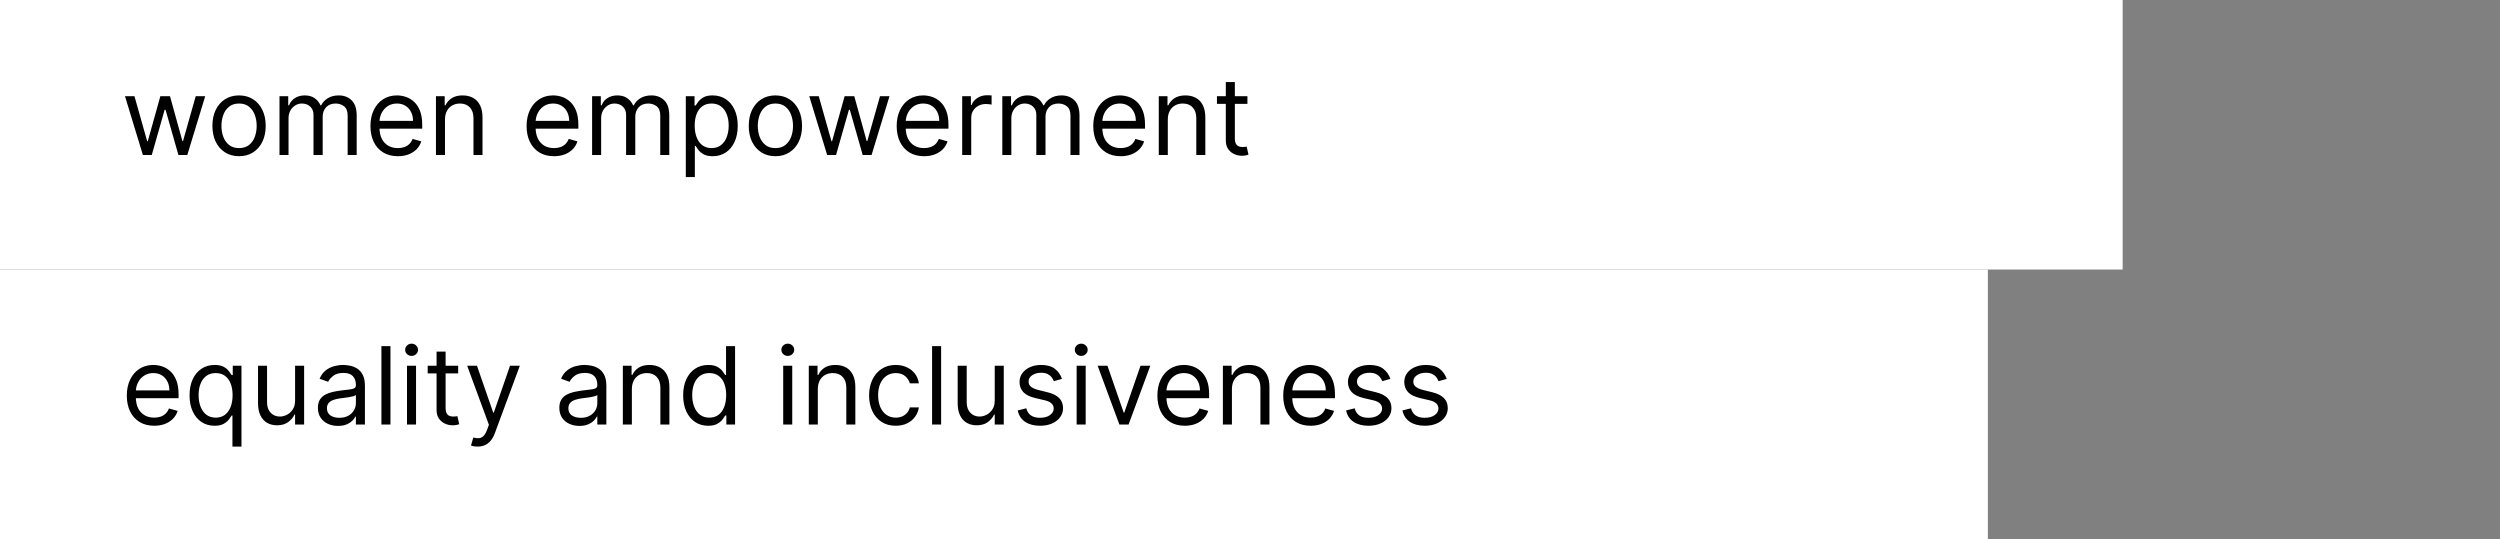
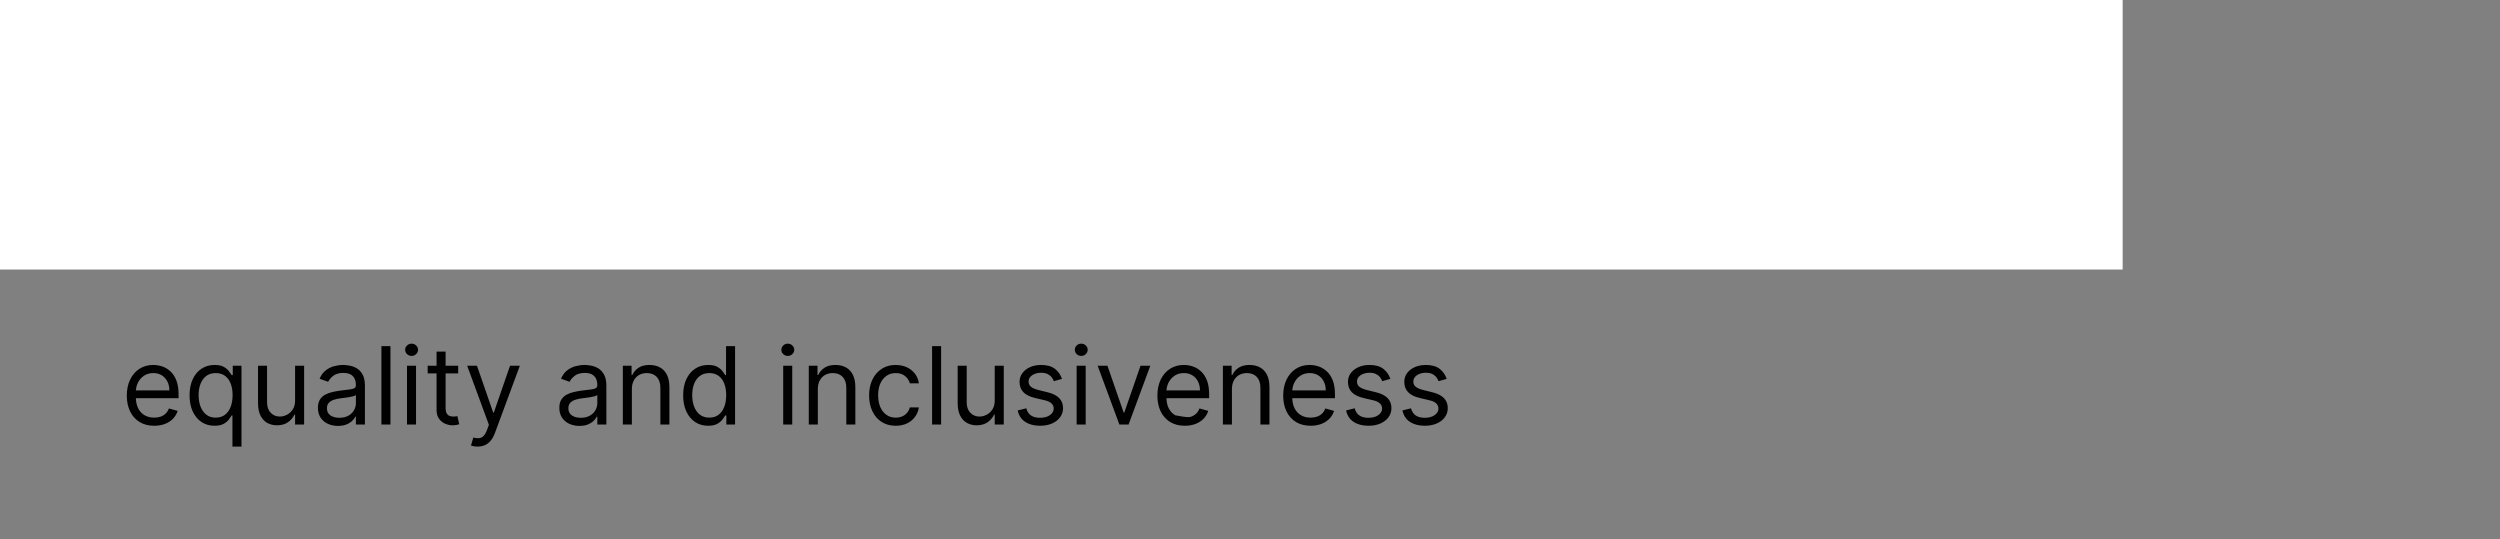
<svg xmlns="http://www.w3.org/2000/svg" width="371" height="80" viewBox="0 0 371 80" fill="none">
  <rect x="0" y="0" width="371" height="80" fill="#808080" stroke="none" />
  <rect x="315" width="40" height="315" transform="rotate(90 315 0)" fill="white" />
-   <path d="M21.204 23L18.546 14.273L19.954 14.273L21.841 20.954H21.932L23.796 14.273L25.227 14.273L27.068 20.932H27.159L29.046 14.273L30.454 14.273L27.796 23H26.477L24.568 16.296H24.432L22.523 23H21.204ZM35.476 23.182C34.688 23.182 33.997 22.994 33.402 22.619C32.811 22.244 32.349 21.72 32.016 21.046C31.686 20.371 31.521 19.583 31.521 18.682C31.521 17.773 31.686 16.979 32.016 16.301C32.349 15.623 32.811 15.097 33.402 14.722C33.997 14.347 34.688 14.159 35.476 14.159C36.264 14.159 36.953 14.347 37.544 14.722C38.139 15.097 38.601 15.623 38.93 16.301C39.264 16.979 39.43 17.773 39.43 18.682C39.43 19.583 39.264 20.371 38.93 21.046C38.601 21.72 38.139 22.244 37.544 22.619C36.953 22.994 36.264 23.182 35.476 23.182ZM35.476 21.977C36.074 21.977 36.567 21.824 36.953 21.517C37.34 21.21 37.626 20.807 37.811 20.307C37.997 19.807 38.09 19.265 38.09 18.682C38.09 18.099 37.997 17.555 37.811 17.051C37.626 16.547 37.34 16.14 36.953 15.829C36.567 15.519 36.074 15.364 35.476 15.364C34.877 15.364 34.385 15.519 33.999 15.829C33.612 16.14 33.326 16.547 33.141 17.051C32.955 17.555 32.862 18.099 32.862 18.682C32.862 19.265 32.955 19.807 33.141 20.307C33.326 20.807 33.612 21.21 33.999 21.517C34.385 21.824 34.877 21.977 35.476 21.977ZM41.477 23L41.477 14.273L42.773 14.273V15.636H42.886C43.068 15.171 43.362 14.809 43.767 14.551C44.172 14.29 44.659 14.159 45.227 14.159C45.803 14.159 46.282 14.29 46.665 14.551C47.051 14.809 47.352 15.171 47.568 15.636H47.659C47.883 15.186 48.218 14.828 48.665 14.562C49.112 14.294 49.648 14.159 50.273 14.159C51.053 14.159 51.691 14.403 52.188 14.892C52.684 15.377 52.932 16.133 52.932 17.159L52.932 23L51.591 23L51.591 17.159C51.591 16.515 51.415 16.055 51.062 15.778C50.71 15.502 50.295 15.364 49.818 15.364C49.205 15.364 48.729 15.549 48.392 15.921C48.055 16.288 47.886 16.754 47.886 17.318L47.886 23H46.523L46.523 17.023C46.523 16.526 46.362 16.127 46.04 15.824C45.718 15.517 45.303 15.364 44.795 15.364C44.447 15.364 44.121 15.456 43.818 15.642C43.519 15.828 43.276 16.085 43.091 16.415C42.909 16.741 42.818 17.117 42.818 17.546L42.818 23H41.477ZM59.043 23.182C58.202 23.182 57.476 22.996 56.867 22.625C56.26 22.25 55.793 21.727 55.463 21.057C55.137 20.383 54.974 19.599 54.974 18.704C54.974 17.811 55.137 17.023 55.463 16.341C55.793 15.655 56.251 15.121 56.838 14.739C57.429 14.352 58.118 14.159 58.906 14.159C59.361 14.159 59.81 14.235 60.253 14.386C60.696 14.538 61.099 14.784 61.463 15.125C61.827 15.462 62.117 15.909 62.332 16.466C62.548 17.023 62.656 17.708 62.656 18.523V19.091L55.929 19.091L55.929 17.932L61.293 17.932C61.293 17.439 61.194 17 60.997 16.614C60.804 16.227 60.528 15.922 60.168 15.699C59.812 15.475 59.391 15.364 58.906 15.364C58.372 15.364 57.91 15.496 57.52 15.761C57.133 16.023 56.836 16.364 56.628 16.784C56.419 17.204 56.315 17.655 56.315 18.136L56.315 18.909C56.315 19.568 56.429 20.127 56.656 20.585C56.887 21.04 57.207 21.386 57.617 21.625C58.026 21.86 58.501 21.977 59.043 21.977C59.395 21.977 59.713 21.928 59.997 21.829C60.285 21.727 60.533 21.576 60.742 21.375C60.95 21.171 61.111 20.917 61.224 20.614L62.52 20.977C62.383 21.417 62.154 21.803 61.832 22.136C61.51 22.466 61.113 22.724 60.639 22.909C60.166 23.091 59.633 23.182 59.043 23.182ZM66.037 17.75L66.037 23L64.696 23L64.696 14.273L65.992 14.273V15.636H66.105C66.31 15.193 66.62 14.837 67.037 14.568C67.454 14.296 67.992 14.159 68.651 14.159C69.242 14.159 69.758 14.28 70.202 14.523C70.645 14.761 70.99 15.125 71.236 15.614C71.482 16.099 71.605 16.712 71.605 17.454L71.605 23L70.264 23L70.264 17.546C70.264 16.86 70.086 16.326 69.73 15.943C69.374 15.557 68.885 15.364 68.264 15.364C67.836 15.364 67.454 15.456 67.117 15.642C66.783 15.828 66.52 16.099 66.327 16.454C66.133 16.811 66.037 17.242 66.037 17.75ZM82.215 23.182C81.374 23.182 80.648 22.996 80.038 22.625C79.432 22.25 78.965 21.727 78.635 21.057C78.309 20.383 78.146 19.599 78.146 18.704C78.146 17.811 78.309 17.023 78.635 16.341C78.965 15.655 79.423 15.121 80.01 14.739C80.601 14.352 81.29 14.159 82.078 14.159C82.533 14.159 82.981 14.235 83.425 14.386C83.868 14.538 84.271 14.784 84.635 15.125C84.999 15.462 85.288 15.909 85.504 16.466C85.72 17.023 85.828 17.708 85.828 18.523V19.091L79.101 19.091L79.101 17.932L84.465 17.932C84.465 17.439 84.366 17 84.169 16.614C83.976 16.227 83.699 15.922 83.34 15.699C82.983 15.475 82.563 15.364 82.078 15.364C81.544 15.364 81.082 15.496 80.692 15.761C80.305 16.023 80.008 16.364 79.8 16.784C79.591 17.204 79.487 17.655 79.487 18.136L79.487 18.909C79.487 19.568 79.601 20.127 79.828 20.585C80.059 21.04 80.379 21.386 80.788 21.625C81.197 21.86 81.673 21.977 82.215 21.977C82.567 21.977 82.885 21.928 83.169 21.829C83.457 21.727 83.705 21.576 83.913 21.375C84.122 21.171 84.283 20.917 84.396 20.614L85.692 20.977C85.555 21.417 85.326 21.803 85.004 22.136C84.682 22.466 84.285 22.724 83.811 22.909C83.338 23.091 82.805 23.182 82.215 23.182ZM87.868 23L87.868 14.273H89.163V15.636L89.277 15.636C89.459 15.171 89.752 14.809 90.158 14.551C90.563 14.29 91.05 14.159 91.618 14.159C92.194 14.159 92.673 14.29 93.055 14.551C93.442 14.809 93.743 15.171 93.959 15.636H94.05C94.273 15.186 94.608 14.828 95.055 14.562C95.502 14.294 96.038 14.159 96.663 14.159C97.444 14.159 98.082 14.403 98.578 14.892C99.074 15.377 99.322 16.133 99.322 17.159L99.322 23L97.981 23L97.981 17.159C97.981 16.515 97.805 16.055 97.453 15.778C97.101 15.502 96.686 15.364 96.209 15.364C95.595 15.364 95.12 15.549 94.783 15.921C94.445 16.288 94.277 16.754 94.277 17.318L94.277 23L92.913 23L92.913 17.023C92.913 16.526 92.752 16.127 92.43 15.824C92.108 15.517 91.694 15.364 91.186 15.364C90.838 15.364 90.512 15.456 90.209 15.642C89.91 15.828 89.667 16.085 89.481 16.415C89.3 16.741 89.209 17.117 89.209 17.546L89.209 23H87.868ZM101.774 26.273L101.774 14.273L103.07 14.273V15.659H103.229C103.327 15.508 103.464 15.314 103.638 15.079C103.816 14.841 104.07 14.629 104.399 14.443C104.732 14.254 105.183 14.159 105.751 14.159C106.486 14.159 107.134 14.343 107.695 14.71C108.255 15.078 108.693 15.598 109.007 16.273C109.321 16.947 109.479 17.742 109.479 18.659C109.479 19.583 109.321 20.384 109.007 21.062C108.693 21.737 108.257 22.259 107.7 22.631C107.143 22.998 106.501 23.182 105.774 23.182C105.214 23.182 104.765 23.089 104.428 22.903C104.09 22.714 103.831 22.5 103.649 22.261C103.467 22.019 103.327 21.818 103.229 21.659H103.115V26.273L101.774 26.273ZM103.092 18.636C103.092 19.296 103.189 19.877 103.382 20.381C103.575 20.881 103.857 21.273 104.229 21.557C104.6 21.837 105.054 21.977 105.592 21.977C106.153 21.977 106.621 21.829 106.996 21.534C107.375 21.235 107.659 20.833 107.848 20.329C108.041 19.822 108.138 19.258 108.138 18.636C108.138 18.023 108.043 17.47 107.854 16.977C107.668 16.481 107.386 16.089 107.007 15.801C106.632 15.509 106.161 15.364 105.592 15.364C105.047 15.364 104.589 15.502 104.217 15.778C103.846 16.051 103.566 16.434 103.376 16.926C103.187 17.415 103.092 17.985 103.092 18.636ZM115.07 23.182C114.282 23.182 113.59 22.994 112.996 22.619C112.405 22.244 111.943 21.72 111.609 21.046C111.28 20.371 111.115 19.583 111.115 18.682C111.115 17.773 111.28 16.979 111.609 16.301C111.943 15.623 112.405 15.097 112.996 14.722C113.59 14.347 114.282 14.159 115.07 14.159C115.857 14.159 116.547 14.347 117.138 14.722C117.732 15.097 118.195 15.623 118.524 16.301C118.857 16.979 119.024 17.773 119.024 18.682C119.024 19.583 118.857 20.371 118.524 21.046C118.195 21.72 117.732 22.244 117.138 22.619C116.547 22.994 115.857 23.182 115.07 23.182ZM115.07 21.977C115.668 21.977 116.161 21.824 116.547 21.517C116.933 21.21 117.219 20.807 117.405 20.307C117.59 19.807 117.683 19.265 117.683 18.682C117.683 18.099 117.59 17.555 117.405 17.051C117.219 16.547 116.933 16.14 116.547 15.829C116.161 15.519 115.668 15.364 115.07 15.364C114.471 15.364 113.979 15.519 113.592 15.829C113.206 16.14 112.92 16.547 112.734 17.051C112.549 17.555 112.456 18.099 112.456 18.682C112.456 19.265 112.549 19.807 112.734 20.307C112.92 20.807 113.206 21.21 113.592 21.517C113.979 21.824 114.471 21.977 115.07 21.977ZM122.751 23L120.092 14.273L121.501 14.273L123.388 20.954H123.479L125.342 14.273L126.774 14.273L128.615 20.932H128.706L130.592 14.273L132.001 14.273L129.342 23L128.024 23L126.115 16.296H125.979L124.07 23L122.751 23ZM137.136 23.182C136.295 23.182 135.57 22.996 134.96 22.625C134.354 22.25 133.886 21.727 133.557 21.057C133.231 20.383 133.068 19.599 133.068 18.704C133.068 17.811 133.231 17.023 133.557 16.341C133.886 15.655 134.345 15.121 134.932 14.739C135.523 14.352 136.212 14.159 137 14.159C137.455 14.159 137.903 14.235 138.347 14.386C138.79 14.538 139.193 14.784 139.557 15.125C139.92 15.462 140.21 15.909 140.426 16.466C140.642 17.023 140.75 17.708 140.75 18.523V19.091L134.023 19.091V17.932L139.386 17.932C139.386 17.439 139.288 17 139.091 16.614C138.898 16.227 138.621 15.922 138.261 15.699C137.905 15.475 137.485 15.364 137 15.364C136.466 15.364 136.004 15.496 135.614 15.761C135.227 16.023 134.93 16.364 134.722 16.784C134.513 17.204 134.409 17.655 134.409 18.136V18.909C134.409 19.568 134.523 20.127 134.75 20.585C134.981 21.04 135.301 21.386 135.71 21.625C136.119 21.86 136.595 21.977 137.136 21.977C137.489 21.977 137.807 21.928 138.091 21.829C138.379 21.727 138.627 21.576 138.835 21.375C139.044 21.171 139.205 20.917 139.318 20.614L140.614 20.977C140.477 21.417 140.248 21.803 139.926 22.136C139.604 22.466 139.206 22.724 138.733 22.909C138.259 23.091 137.727 23.182 137.136 23.182ZM142.79 23L142.79 14.273L144.085 14.273V15.591H144.176C144.335 15.159 144.623 14.809 145.04 14.54C145.456 14.271 145.926 14.136 146.449 14.136C146.547 14.136 146.67 14.138 146.818 14.142C146.966 14.146 147.078 14.152 147.153 14.159V15.523C147.108 15.511 147.004 15.494 146.841 15.472C146.682 15.445 146.513 15.432 146.335 15.432C145.911 15.432 145.532 15.521 145.199 15.699C144.869 15.873 144.608 16.116 144.415 16.426C144.225 16.733 144.131 17.083 144.131 17.477L144.131 23L142.79 23ZM148.743 23L148.743 14.273L150.038 14.273V15.636H150.152C150.334 15.171 150.627 14.809 151.033 14.551C151.438 14.29 151.925 14.159 152.493 14.159C153.069 14.159 153.548 14.29 153.93 14.551C154.317 14.809 154.618 15.171 154.834 15.636H154.925C155.148 15.186 155.483 14.828 155.93 14.562C156.377 14.294 156.913 14.159 157.538 14.159C158.319 14.159 158.957 14.403 159.453 14.892C159.949 15.377 160.197 16.133 160.197 17.159V23H158.857V17.159C158.857 16.515 158.68 16.055 158.328 15.778C157.976 15.502 157.561 15.364 157.084 15.364C156.47 15.364 155.995 15.549 155.658 15.921C155.321 16.288 155.152 16.754 155.152 17.318V23H153.788V17.023C153.788 16.526 153.627 16.127 153.305 15.824C152.983 15.517 152.569 15.364 152.061 15.364C151.713 15.364 151.387 15.456 151.084 15.642C150.785 15.828 150.542 16.085 150.357 16.415C150.175 16.741 150.084 17.117 150.084 17.546V23L148.743 23ZM166.308 23.182C165.467 23.182 164.742 22.996 164.132 22.625C163.526 22.25 163.058 21.727 162.729 21.057C162.403 20.383 162.24 19.599 162.24 18.704C162.24 17.811 162.403 17.023 162.729 16.341C163.058 15.655 163.517 15.121 164.104 14.739C164.695 14.352 165.384 14.159 166.172 14.159C166.626 14.159 167.075 14.235 167.518 14.386C167.962 14.538 168.365 14.784 168.729 15.125C169.092 15.462 169.382 15.909 169.598 16.466C169.814 17.023 169.922 17.708 169.922 18.523V19.091L163.195 19.091V17.932L168.558 17.932C168.558 17.439 168.46 17 168.263 16.614C168.07 16.227 167.793 15.922 167.433 15.699C167.077 15.475 166.657 15.364 166.172 15.364C165.638 15.364 165.176 15.496 164.786 15.761C164.399 16.023 164.102 16.364 163.893 16.784C163.685 17.204 163.581 17.655 163.581 18.136V18.909C163.581 19.568 163.695 20.127 163.922 20.585C164.153 21.04 164.473 21.386 164.882 21.625C165.291 21.86 165.767 21.977 166.308 21.977C166.661 21.977 166.979 21.928 167.263 21.829C167.551 21.727 167.799 21.576 168.007 21.375C168.215 21.171 168.376 20.917 168.49 20.614L169.786 20.977C169.649 21.417 169.42 21.803 169.098 22.136C168.776 22.466 168.378 22.724 167.905 22.909C167.431 23.091 166.899 23.182 166.308 23.182ZM173.303 17.75V23L171.962 23L171.962 14.273L173.257 14.273V15.636H173.371C173.575 15.193 173.886 14.837 174.303 14.568C174.719 14.296 175.257 14.159 175.916 14.159C176.507 14.159 177.024 14.28 177.467 14.523C177.911 14.761 178.255 15.125 178.501 15.614C178.748 16.099 178.871 16.712 178.871 17.454V23L177.53 23V17.546C177.53 16.86 177.352 16.326 176.996 15.943C176.64 15.557 176.151 15.364 175.53 15.364C175.102 15.364 174.719 15.456 174.382 15.642C174.049 15.828 173.786 16.099 173.592 16.454C173.399 16.811 173.303 17.242 173.303 17.75ZM185.116 14.273V15.409L180.594 15.409V14.273L185.116 14.273ZM181.912 12.182L183.253 12.182L183.253 20.5C183.253 20.879 183.308 21.163 183.418 21.352C183.531 21.538 183.675 21.663 183.849 21.727C184.027 21.788 184.215 21.818 184.412 21.818C184.56 21.818 184.681 21.811 184.776 21.796C184.87 21.776 184.946 21.761 185.003 21.75L185.276 22.954C185.185 22.989 185.058 23.023 184.895 23.057C184.732 23.095 184.526 23.114 184.276 23.114C183.897 23.114 183.526 23.032 183.162 22.869C182.802 22.706 182.503 22.458 182.264 22.125C182.029 21.792 181.912 21.371 181.912 20.864L181.912 12.182Z" fill="#010101" />
-   <rect x="295" y="40" width="40" height="295" transform="rotate(90 295 40)" fill="white" />
-   <path d="M22.886 63.182C22.046 63.182 21.32 62.996 20.71 62.625C20.104 62.25 19.636 61.727 19.307 61.057C18.981 60.383 18.818 59.599 18.818 58.705C18.818 57.811 18.981 57.023 19.307 56.341C19.636 55.655 20.095 55.121 20.682 54.739C21.273 54.352 21.962 54.159 22.75 54.159C23.204 54.159 23.653 54.235 24.097 54.386C24.54 54.538 24.943 54.784 25.307 55.125C25.671 55.462 25.96 55.909 26.176 56.466C26.392 57.023 26.5 57.708 26.5 58.523L26.5 59.091L19.773 59.091V57.932L25.136 57.932C25.136 57.439 25.038 57 24.841 56.614C24.648 56.227 24.371 55.922 24.011 55.699C23.655 55.475 23.235 55.364 22.75 55.364C22.216 55.364 21.754 55.496 21.364 55.761C20.977 56.023 20.68 56.364 20.472 56.784C20.263 57.205 20.159 57.655 20.159 58.136V58.909C20.159 59.568 20.273 60.127 20.5 60.585C20.731 61.04 21.051 61.386 21.46 61.625C21.869 61.86 22.345 61.977 22.886 61.977C23.239 61.977 23.557 61.928 23.841 61.83C24.129 61.727 24.377 61.576 24.585 61.375C24.794 61.17 24.954 60.917 25.068 60.614L26.364 60.977C26.227 61.417 25.998 61.803 25.676 62.136C25.354 62.466 24.956 62.724 24.483 62.909C24.009 63.091 23.477 63.182 22.886 63.182ZM34.494 66.273V61.659H34.381C34.282 61.818 34.142 62.019 33.96 62.261C33.778 62.5 33.519 62.714 33.182 62.903C32.845 63.089 32.396 63.182 31.835 63.182C31.108 63.182 30.466 62.998 29.909 62.631C29.352 62.26 28.917 61.737 28.602 61.062C28.288 60.385 28.131 59.583 28.131 58.659C28.131 57.742 28.288 56.947 28.602 56.273C28.917 55.599 29.354 55.078 29.915 54.71C30.475 54.343 31.123 54.159 31.858 54.159C32.426 54.159 32.875 54.254 33.205 54.443C33.538 54.629 33.792 54.841 33.966 55.08C34.144 55.314 34.282 55.508 34.381 55.659H34.54V54.273H35.835L35.835 66.273H34.494ZM32.017 61.977C32.555 61.977 33.01 61.837 33.381 61.557C33.752 61.273 34.034 60.881 34.227 60.381C34.42 59.877 34.517 59.295 34.517 58.636C34.517 57.985 34.422 57.415 34.233 56.926C34.044 56.434 33.763 56.051 33.392 55.778C33.021 55.502 32.562 55.364 32.017 55.364C31.449 55.364 30.975 55.51 30.597 55.801C30.222 56.089 29.939 56.481 29.75 56.977C29.564 57.47 29.472 58.023 29.472 58.636C29.472 59.258 29.566 59.822 29.756 60.33C29.949 60.833 30.233 61.235 30.608 61.534C30.987 61.83 31.456 61.977 32.017 61.977ZM43.79 59.432L43.79 54.273H45.131L45.131 63H43.79V61.523H43.699C43.494 61.966 43.176 62.343 42.744 62.653C42.312 62.96 41.767 63.114 41.108 63.114C40.562 63.114 40.078 62.994 39.653 62.756C39.229 62.513 38.896 62.15 38.653 61.665C38.411 61.176 38.29 60.561 38.29 59.818L38.29 54.273H39.631L39.631 59.727C39.631 60.364 39.809 60.871 40.165 61.25C40.525 61.629 40.983 61.818 41.54 61.818C41.873 61.818 42.212 61.733 42.557 61.562C42.905 61.392 43.197 61.131 43.432 60.778C43.67 60.426 43.79 59.977 43.79 59.432ZM50.155 63.205C49.602 63.205 49.1 63.1 48.649 62.892C48.198 62.68 47.84 62.375 47.575 61.977C47.31 61.576 47.178 61.091 47.178 60.523C47.178 60.023 47.276 59.617 47.473 59.307C47.67 58.992 47.933 58.746 48.263 58.568C48.592 58.39 48.956 58.258 49.354 58.17C49.755 58.08 50.159 58.008 50.564 57.955C51.094 57.886 51.524 57.835 51.854 57.801C52.187 57.763 52.429 57.701 52.581 57.614C52.736 57.526 52.814 57.375 52.814 57.159V57.114C52.814 56.553 52.66 56.117 52.354 55.807C52.051 55.496 51.59 55.341 50.973 55.341C50.333 55.341 49.831 55.481 49.467 55.761C49.104 56.042 48.848 56.341 48.7 56.659L47.428 56.205C47.655 55.674 47.958 55.261 48.337 54.966C48.719 54.667 49.136 54.458 49.587 54.341C50.041 54.22 50.488 54.159 50.928 54.159C51.208 54.159 51.53 54.193 51.894 54.261C52.261 54.326 52.615 54.46 52.956 54.665C53.301 54.869 53.587 55.178 53.814 55.591C54.041 56.004 54.155 56.557 54.155 57.25L54.155 63L52.814 63L52.814 61.818H52.746C52.655 62.008 52.503 62.21 52.291 62.426C52.079 62.642 51.797 62.826 51.445 62.977C51.092 63.129 50.662 63.205 50.155 63.205ZM50.359 62C50.89 62 51.337 61.896 51.7 61.688C52.068 61.479 52.344 61.21 52.53 60.881C52.719 60.551 52.814 60.205 52.814 59.841V58.614C52.757 58.682 52.632 58.744 52.439 58.801C52.249 58.854 52.03 58.901 51.78 58.943C51.534 58.981 51.293 59.015 51.058 59.045C50.827 59.072 50.64 59.095 50.496 59.114C50.147 59.159 49.822 59.233 49.519 59.335C49.219 59.434 48.977 59.583 48.791 59.784C48.609 59.981 48.519 60.25 48.519 60.591C48.519 61.057 48.691 61.409 49.035 61.648C49.384 61.883 49.825 62 50.359 62ZM57.943 51.364L57.943 63L56.602 63L56.602 51.364L57.943 51.364ZM60.399 63L60.399 54.273H61.74L61.74 63H60.399ZM61.081 52.818C60.82 52.818 60.594 52.729 60.405 52.551C60.219 52.373 60.126 52.159 60.126 51.909C60.126 51.659 60.219 51.445 60.405 51.267C60.594 51.089 60.82 51 61.081 51C61.342 51 61.566 51.089 61.751 51.267C61.941 51.445 62.035 51.659 62.035 51.909C62.035 52.159 61.941 52.373 61.751 52.551C61.566 52.729 61.342 52.818 61.081 52.818ZM67.992 54.273V55.409L63.469 55.409V54.273L67.992 54.273ZM64.787 52.182L66.128 52.182L66.128 60.5C66.128 60.879 66.183 61.163 66.293 61.352C66.406 61.538 66.55 61.663 66.724 61.727C66.903 61.788 67.09 61.818 67.287 61.818C67.435 61.818 67.556 61.811 67.651 61.795C67.745 61.776 67.821 61.761 67.878 61.75L68.151 62.955C68.06 62.989 67.933 63.023 67.77 63.057C67.607 63.095 67.401 63.114 67.151 63.114C66.772 63.114 66.401 63.032 66.037 62.869C65.677 62.706 65.378 62.458 65.139 62.125C64.904 61.792 64.787 61.371 64.787 60.864L64.787 52.182ZM70.872 66.273C70.645 66.273 70.442 66.254 70.264 66.216C70.086 66.182 69.963 66.148 69.895 66.114L70.236 64.932C70.562 65.015 70.849 65.046 71.099 65.023C71.349 65 71.571 64.888 71.764 64.688C71.961 64.49 72.141 64.171 72.304 63.727L72.554 63.045L69.327 54.273L70.781 54.273L73.19 61.227H73.281L75.69 54.273H77.145L73.44 64.273C73.274 64.724 73.067 65.097 72.821 65.392C72.575 65.691 72.289 65.913 71.963 66.057C71.641 66.201 71.278 66.273 70.872 66.273ZM85.983 63.205C85.43 63.205 84.928 63.1 84.477 62.892C84.026 62.68 83.669 62.375 83.403 61.977C83.138 61.576 83.006 61.091 83.006 60.523C83.006 60.023 83.104 59.617 83.301 59.307C83.498 58.992 83.761 58.746 84.091 58.568C84.421 58.39 84.784 58.258 85.182 58.17C85.583 58.08 85.987 58.008 86.392 57.955C86.922 57.886 87.352 57.835 87.682 57.801C88.015 57.763 88.258 57.701 88.409 57.614C88.564 57.526 88.642 57.375 88.642 57.159V57.114C88.642 56.553 88.489 56.117 88.182 55.807C87.879 55.496 87.419 55.341 86.801 55.341C86.161 55.341 85.659 55.481 85.296 55.761C84.932 56.042 84.676 56.341 84.528 56.659L83.256 56.205C83.483 55.674 83.786 55.261 84.165 54.966C84.547 54.667 84.964 54.458 85.415 54.341C85.869 54.22 86.316 54.159 86.756 54.159C87.036 54.159 87.358 54.193 87.722 54.261C88.089 54.326 88.443 54.46 88.784 54.665C89.129 54.869 89.415 55.178 89.642 55.591C89.869 56.004 89.983 56.557 89.983 57.25L89.983 63L88.642 63V61.818H88.574C88.483 62.008 88.331 62.21 88.119 62.426C87.907 62.642 87.625 62.826 87.273 62.977C86.921 63.129 86.49 63.205 85.983 63.205ZM86.188 62C86.718 62 87.165 61.896 87.528 61.688C87.896 61.479 88.172 61.21 88.358 60.881C88.547 60.551 88.642 60.205 88.642 59.841V58.614C88.585 58.682 88.46 58.744 88.267 58.801C88.078 58.854 87.858 58.901 87.608 58.943C87.362 58.981 87.121 59.015 86.886 59.045C86.655 59.072 86.468 59.095 86.324 59.114C85.975 59.159 85.65 59.233 85.347 59.335C85.047 59.434 84.805 59.583 84.619 59.784C84.438 59.981 84.347 60.25 84.347 60.591C84.347 61.057 84.519 61.409 84.864 61.648C85.212 61.883 85.653 62 86.188 62ZM93.771 57.75L93.771 63H92.43L92.43 54.273H93.726V55.636H93.84C94.044 55.193 94.355 54.837 94.771 54.568C95.188 54.295 95.726 54.159 96.385 54.159C96.976 54.159 97.493 54.28 97.936 54.523C98.379 54.761 98.724 55.125 98.97 55.614C99.216 56.099 99.34 56.712 99.34 57.455L99.34 63L97.999 63L97.999 57.545C97.999 56.86 97.82 56.326 97.465 55.943C97.108 55.557 96.62 55.364 95.999 55.364C95.57 55.364 95.188 55.456 94.851 55.642C94.517 55.828 94.254 56.099 94.061 56.455C93.868 56.811 93.771 57.242 93.771 57.75ZM105.085 63.182C104.358 63.182 103.716 62.998 103.159 62.631C102.602 62.26 102.167 61.737 101.852 61.062C101.538 60.385 101.381 59.583 101.381 58.659C101.381 57.742 101.538 56.947 101.852 56.273C102.167 55.599 102.604 55.078 103.165 54.71C103.725 54.343 104.373 54.159 105.108 54.159C105.676 54.159 106.125 54.254 106.455 54.443C106.788 54.629 107.042 54.841 107.216 55.08C107.394 55.314 107.532 55.508 107.631 55.659H107.744L107.744 51.364H109.085L109.085 63H107.79V61.659H107.631C107.532 61.818 107.392 62.019 107.21 62.261C107.028 62.5 106.769 62.714 106.432 62.903C106.095 63.089 105.646 63.182 105.085 63.182ZM105.267 61.977C105.805 61.977 106.259 61.837 106.631 61.557C107.002 61.273 107.284 60.881 107.477 60.381C107.67 59.877 107.767 59.295 107.767 58.636C107.767 57.985 107.672 57.415 107.483 56.926C107.294 56.434 107.013 56.051 106.642 55.778C106.271 55.502 105.813 55.364 105.267 55.364C104.699 55.364 104.225 55.51 103.847 55.801C103.472 56.089 103.189 56.481 103 56.977C102.814 57.47 102.722 58.023 102.722 58.636C102.722 59.258 102.816 59.822 103.006 60.33C103.199 60.833 103.483 61.235 103.858 61.534C104.237 61.83 104.706 61.977 105.267 61.977ZM116.227 63L116.227 54.273H117.568L117.568 63H116.227ZM116.909 52.818C116.648 52.818 116.422 52.729 116.233 52.551C116.047 52.373 115.955 52.159 115.955 51.909C115.955 51.659 116.047 51.445 116.233 51.267C116.422 51.089 116.648 51 116.909 51C117.17 51 117.394 51.089 117.58 51.267C117.769 51.445 117.864 51.659 117.864 51.909C117.864 52.159 117.769 52.373 117.58 52.551C117.394 52.729 117.17 52.818 116.909 52.818ZM121.365 57.75L121.365 63H120.024L120.024 54.273H121.32V55.636H121.433C121.638 55.193 121.948 54.837 122.365 54.568C122.782 54.295 123.32 54.159 123.979 54.159C124.57 54.159 125.087 54.28 125.53 54.523C125.973 54.761 126.318 55.125 126.564 55.614C126.81 56.099 126.933 56.712 126.933 57.455L126.933 63H125.592L125.592 57.545C125.592 56.86 125.414 56.326 125.058 55.943C124.702 55.557 124.214 55.364 123.592 55.364C123.164 55.364 122.782 55.456 122.445 55.642C122.111 55.828 121.848 56.099 121.655 56.455C121.462 56.811 121.365 57.242 121.365 57.75ZM132.929 63.182C132.111 63.182 131.406 62.989 130.815 62.602C130.224 62.216 129.77 61.684 129.452 61.006C129.134 60.328 128.974 59.553 128.974 58.682C128.974 57.795 129.137 57.013 129.463 56.335C129.793 55.653 130.251 55.121 130.838 54.739C131.429 54.352 132.118 54.159 132.906 54.159C133.52 54.159 134.073 54.273 134.565 54.5C135.058 54.727 135.461 55.045 135.776 55.455C136.09 55.864 136.285 56.341 136.361 56.886H135.02C134.918 56.489 134.69 56.136 134.338 55.83C133.99 55.519 133.52 55.364 132.929 55.364C132.406 55.364 131.948 55.5 131.554 55.773C131.164 56.042 130.859 56.422 130.639 56.915C130.423 57.403 130.315 57.977 130.315 58.636C130.315 59.311 130.421 59.898 130.634 60.398C130.849 60.898 131.152 61.286 131.543 61.562C131.937 61.839 132.399 61.977 132.929 61.977C133.277 61.977 133.594 61.917 133.878 61.795C134.162 61.674 134.402 61.5 134.599 61.273C134.796 61.045 134.937 60.773 135.02 60.455H136.361C136.285 60.97 136.098 61.434 135.798 61.847C135.503 62.256 135.111 62.581 134.622 62.824C134.137 63.062 133.573 63.182 132.929 63.182ZM139.662 51.364L139.662 63H138.321L138.321 51.364H139.662ZM147.618 59.432L147.618 54.273L148.959 54.273L148.959 63L147.618 63V61.523H147.527C147.322 61.966 147.004 62.343 146.572 62.653C146.141 62.96 145.595 63.114 144.936 63.114C144.391 63.114 143.906 62.994 143.482 62.756C143.057 62.513 142.724 62.15 142.482 61.665C142.239 61.176 142.118 60.561 142.118 59.818V54.273H143.459V59.727C143.459 60.364 143.637 60.871 143.993 61.25C144.353 61.629 144.811 61.818 145.368 61.818C145.701 61.818 146.04 61.733 146.385 61.562C146.733 61.392 147.025 61.131 147.26 60.778C147.499 60.426 147.618 59.977 147.618 59.432ZM157.597 56.227L156.392 56.568C156.316 56.367 156.205 56.172 156.057 55.983C155.913 55.79 155.716 55.631 155.466 55.506C155.216 55.381 154.896 55.318 154.506 55.318C153.972 55.318 153.527 55.441 153.17 55.688C152.818 55.93 152.642 56.239 152.642 56.614C152.642 56.947 152.763 57.21 153.006 57.403C153.248 57.597 153.627 57.758 154.142 57.886L155.437 58.205C156.218 58.394 156.799 58.684 157.182 59.074C157.564 59.46 157.756 59.958 157.756 60.568C157.756 61.068 157.612 61.515 157.324 61.909C157.04 62.303 156.642 62.614 156.131 62.841C155.619 63.068 155.025 63.182 154.347 63.182C153.456 63.182 152.72 62.989 152.136 62.602C151.553 62.216 151.184 61.651 151.028 60.909L152.301 60.591C152.422 61.061 152.652 61.413 152.989 61.648C153.33 61.883 153.775 62 154.324 62C154.949 62 155.445 61.867 155.812 61.602C156.184 61.333 156.369 61.011 156.369 60.636C156.369 60.333 156.263 60.08 156.051 59.875C155.839 59.667 155.513 59.511 155.074 59.409L153.619 59.068C152.82 58.879 152.233 58.585 151.858 58.188C151.487 57.786 151.301 57.284 151.301 56.682C151.301 56.189 151.439 55.754 151.716 55.375C151.996 54.996 152.377 54.699 152.858 54.483C153.343 54.267 153.892 54.159 154.506 54.159C155.369 54.159 156.047 54.349 156.54 54.727C157.036 55.106 157.388 55.606 157.597 56.227ZM159.774 63L159.774 54.273H161.115L161.115 63H159.774ZM160.456 52.818C160.195 52.818 159.969 52.729 159.78 52.551C159.594 52.373 159.501 52.159 159.501 51.909C159.501 51.659 159.594 51.445 159.78 51.267C159.969 51.089 160.195 51 160.456 51C160.717 51 160.941 51.089 161.126 51.267C161.316 51.445 161.411 51.659 161.411 51.909C161.411 52.159 161.316 52.373 161.126 52.551C160.941 52.729 160.717 52.818 160.456 52.818ZM170.707 54.273L167.48 63H166.116L162.889 54.273H164.344L166.753 61.227H166.844L169.253 54.273L170.707 54.273ZM175.824 63.182C174.983 63.182 174.258 62.996 173.648 62.625C173.042 62.25 172.574 61.727 172.244 61.057C171.919 60.383 171.756 59.599 171.756 58.705C171.756 57.811 171.919 57.023 172.244 56.341C172.574 55.655 173.032 55.121 173.619 54.739C174.21 54.352 174.9 54.159 175.688 54.159C176.142 54.159 176.591 54.235 177.034 54.386C177.477 54.538 177.881 54.784 178.244 55.125C178.608 55.462 178.898 55.909 179.114 56.466C179.33 57.023 179.437 57.708 179.437 58.523V59.091L172.71 59.091V57.932L178.074 57.932C178.074 57.439 177.975 57 177.778 56.614C177.585 56.227 177.309 55.922 176.949 55.699C176.593 55.475 176.172 55.364 175.688 55.364C175.153 55.364 174.691 55.496 174.301 55.761C173.915 56.023 173.617 56.364 173.409 56.784C173.201 57.205 173.097 57.655 173.097 58.136V58.909C173.097 59.568 173.21 60.127 173.437 60.585C173.669 61.04 173.989 61.386 174.398 61.625C174.807 61.86 175.282 61.977 175.824 61.977C176.176 61.977 176.494 61.928 176.778 61.83C177.066 61.727 177.314 61.576 177.523 61.375C177.731 61.17 177.892 60.917 178.006 60.614L179.301 60.977C179.165 61.417 178.936 61.803 178.614 62.136C178.292 62.466 177.894 62.724 177.42 62.909C176.947 63.091 176.415 63.182 175.824 63.182ZM182.818 57.75V63H181.477L181.477 54.273H182.773V55.636H182.886C183.091 55.193 183.402 54.837 183.818 54.568C184.235 54.295 184.773 54.159 185.432 54.159C186.023 54.159 186.54 54.28 186.983 54.523C187.426 54.761 187.771 55.125 188.017 55.614C188.263 56.099 188.386 56.712 188.386 57.455V63H187.045V57.545C187.045 56.86 186.867 56.326 186.511 55.943C186.155 55.557 185.667 55.364 185.045 55.364C184.617 55.364 184.235 55.456 183.898 55.642C183.564 55.828 183.301 56.099 183.108 56.455C182.915 56.811 182.818 57.242 182.818 57.75ZM194.496 63.182C193.655 63.182 192.929 62.996 192.32 62.625C191.714 62.25 191.246 61.727 190.916 61.057C190.59 60.383 190.428 59.599 190.428 58.705C190.428 57.811 190.59 57.023 190.916 56.341C191.246 55.655 191.704 55.121 192.291 54.739C192.882 54.352 193.571 54.159 194.359 54.159C194.814 54.159 195.263 54.235 195.706 54.386C196.149 54.538 196.553 54.784 196.916 55.125C197.28 55.462 197.57 55.909 197.786 56.466C198.001 57.023 198.109 57.708 198.109 58.523V59.091L191.382 59.091V57.932L196.746 57.932C196.746 57.439 196.647 57 196.45 56.614C196.257 56.227 195.981 55.922 195.621 55.699C195.265 55.475 194.844 55.364 194.359 55.364C193.825 55.364 193.363 55.496 192.973 55.761C192.587 56.023 192.289 56.364 192.081 56.784C191.873 57.205 191.768 57.655 191.768 58.136V58.909C191.768 59.568 191.882 60.127 192.109 60.585C192.34 61.04 192.661 61.386 193.07 61.625C193.479 61.86 193.954 61.977 194.496 61.977C194.848 61.977 195.166 61.928 195.45 61.83C195.738 61.727 195.986 61.576 196.195 61.375C196.403 61.17 196.564 60.917 196.678 60.614L197.973 60.977C197.837 61.417 197.607 61.803 197.286 62.136C196.964 62.466 196.566 62.724 196.092 62.909C195.619 63.091 195.087 63.182 194.496 63.182ZM206.331 56.227L205.126 56.568C205.051 56.367 204.939 56.172 204.791 55.983C204.647 55.79 204.45 55.631 204.2 55.506C203.95 55.381 203.63 55.318 203.24 55.318C202.706 55.318 202.261 55.441 201.905 55.688C201.553 55.93 201.376 56.239 201.376 56.614C201.376 56.947 201.498 57.21 201.74 57.403C201.982 57.597 202.361 57.758 202.876 57.886L204.172 58.205C204.952 58.394 205.534 58.684 205.916 59.074C206.299 59.46 206.49 59.958 206.49 60.568C206.49 61.068 206.346 61.515 206.058 61.909C205.774 62.303 205.376 62.614 204.865 62.841C204.354 63.068 203.759 63.182 203.081 63.182C202.191 63.182 201.454 62.989 200.871 62.602C200.287 62.216 199.918 61.651 199.763 60.909L201.036 60.591C201.157 61.061 201.386 61.413 201.723 61.648C202.064 61.883 202.509 62 203.058 62C203.683 62 204.179 61.867 204.547 61.602C204.918 61.333 205.104 61.011 205.104 60.636C205.104 60.333 204.998 60.08 204.786 59.875C204.573 59.667 204.248 59.511 203.808 59.409L202.354 59.068C201.554 58.879 200.967 58.585 200.592 58.188C200.221 57.786 200.036 57.284 200.036 56.682C200.036 56.189 200.174 55.754 200.45 55.375C200.731 54.996 201.111 54.699 201.592 54.483C202.077 54.267 202.626 54.159 203.24 54.159C204.104 54.159 204.782 54.349 205.274 54.727C205.77 55.106 206.123 55.606 206.331 56.227ZM214.69 56.227L213.486 56.568C213.41 56.367 213.298 56.172 213.151 55.983C213.007 55.79 212.81 55.631 212.56 55.506C212.31 55.381 211.99 55.318 211.599 55.318C211.065 55.318 210.62 55.441 210.264 55.688C209.912 55.93 209.736 56.239 209.736 56.614C209.736 56.947 209.857 57.21 210.099 57.403C210.342 57.597 210.721 57.758 211.236 57.886L212.531 58.205C213.312 58.394 213.893 58.684 214.276 59.074C214.658 59.46 214.849 59.958 214.849 60.568C214.849 61.068 214.705 61.515 214.418 61.909C214.134 62.303 213.736 62.614 213.224 62.841C212.713 63.068 212.118 63.182 211.44 63.182C210.55 63.182 209.813 62.989 209.23 62.602C208.647 62.216 208.277 61.651 208.122 60.909L209.395 60.591C209.516 61.061 209.745 61.413 210.082 61.648C210.423 61.883 210.868 62 211.418 62C212.043 62 212.539 61.867 212.906 61.602C213.277 61.333 213.463 61.011 213.463 60.636C213.463 60.333 213.357 60.08 213.145 59.875C212.933 59.667 212.607 59.511 212.168 59.409L210.713 59.068C209.914 58.879 209.327 58.585 208.952 58.188C208.58 57.786 208.395 57.284 208.395 56.682C208.395 56.189 208.533 55.754 208.81 55.375C209.09 54.996 209.471 54.699 209.952 54.483C210.437 54.267 210.986 54.159 211.599 54.159C212.463 54.159 213.141 54.349 213.634 54.727C214.13 55.106 214.482 55.606 214.69 56.227Z" fill="#010101" />
+   <path d="M22.886 63.182C22.046 63.182 21.32 62.996 20.71 62.625C20.104 62.25 19.636 61.727 19.307 61.057C18.981 60.383 18.818 59.599 18.818 58.705C18.818 57.811 18.981 57.023 19.307 56.341C19.636 55.655 20.095 55.121 20.682 54.739C21.273 54.352 21.962 54.159 22.75 54.159C23.204 54.159 23.653 54.235 24.097 54.386C24.54 54.538 24.943 54.784 25.307 55.125C25.671 55.462 25.96 55.909 26.176 56.466C26.392 57.023 26.5 57.708 26.5 58.523L26.5 59.091L19.773 59.091V57.932L25.136 57.932C25.136 57.439 25.038 57 24.841 56.614C24.648 56.227 24.371 55.922 24.011 55.699C23.655 55.475 23.235 55.364 22.75 55.364C22.216 55.364 21.754 55.496 21.364 55.761C20.977 56.023 20.68 56.364 20.472 56.784C20.263 57.205 20.159 57.655 20.159 58.136V58.909C20.159 59.568 20.273 60.127 20.5 60.585C20.731 61.04 21.051 61.386 21.46 61.625C21.869 61.86 22.345 61.977 22.886 61.977C23.239 61.977 23.557 61.928 23.841 61.83C24.129 61.727 24.377 61.576 24.585 61.375C24.794 61.17 24.954 60.917 25.068 60.614L26.364 60.977C26.227 61.417 25.998 61.803 25.676 62.136C25.354 62.466 24.956 62.724 24.483 62.909C24.009 63.091 23.477 63.182 22.886 63.182ZM34.494 66.273V61.659H34.381C34.282 61.818 34.142 62.019 33.96 62.261C33.778 62.5 33.519 62.714 33.182 62.903C32.845 63.089 32.396 63.182 31.835 63.182C31.108 63.182 30.466 62.998 29.909 62.631C29.352 62.26 28.917 61.737 28.602 61.062C28.288 60.385 28.131 59.583 28.131 58.659C28.131 57.742 28.288 56.947 28.602 56.273C28.917 55.599 29.354 55.078 29.915 54.71C30.475 54.343 31.123 54.159 31.858 54.159C32.426 54.159 32.875 54.254 33.205 54.443C33.538 54.629 33.792 54.841 33.966 55.08C34.144 55.314 34.282 55.508 34.381 55.659H34.54V54.273H35.835L35.835 66.273H34.494ZM32.017 61.977C32.555 61.977 33.01 61.837 33.381 61.557C33.752 61.273 34.034 60.881 34.227 60.381C34.42 59.877 34.517 59.295 34.517 58.636C34.517 57.985 34.422 57.415 34.233 56.926C34.044 56.434 33.763 56.051 33.392 55.778C33.021 55.502 32.562 55.364 32.017 55.364C31.449 55.364 30.975 55.51 30.597 55.801C30.222 56.089 29.939 56.481 29.75 56.977C29.564 57.47 29.472 58.023 29.472 58.636C29.472 59.258 29.566 59.822 29.756 60.33C29.949 60.833 30.233 61.235 30.608 61.534C30.987 61.83 31.456 61.977 32.017 61.977ZM43.79 59.432L43.79 54.273H45.131L45.131 63H43.79V61.523H43.699C43.494 61.966 43.176 62.343 42.744 62.653C42.312 62.96 41.767 63.114 41.108 63.114C40.562 63.114 40.078 62.994 39.653 62.756C39.229 62.513 38.896 62.15 38.653 61.665C38.411 61.176 38.29 60.561 38.29 59.818L38.29 54.273H39.631L39.631 59.727C39.631 60.364 39.809 60.871 40.165 61.25C40.525 61.629 40.983 61.818 41.54 61.818C41.873 61.818 42.212 61.733 42.557 61.562C42.905 61.392 43.197 61.131 43.432 60.778C43.67 60.426 43.79 59.977 43.79 59.432ZM50.155 63.205C49.602 63.205 49.1 63.1 48.649 62.892C48.198 62.68 47.84 62.375 47.575 61.977C47.31 61.576 47.178 61.091 47.178 60.523C47.178 60.023 47.276 59.617 47.473 59.307C47.67 58.992 47.933 58.746 48.263 58.568C48.592 58.39 48.956 58.258 49.354 58.17C49.755 58.08 50.159 58.008 50.564 57.955C51.094 57.886 51.524 57.835 51.854 57.801C52.187 57.763 52.429 57.701 52.581 57.614C52.736 57.526 52.814 57.375 52.814 57.159V57.114C52.814 56.553 52.66 56.117 52.354 55.807C52.051 55.496 51.59 55.341 50.973 55.341C50.333 55.341 49.831 55.481 49.467 55.761C49.104 56.042 48.848 56.341 48.7 56.659L47.428 56.205C47.655 55.674 47.958 55.261 48.337 54.966C48.719 54.667 49.136 54.458 49.587 54.341C50.041 54.22 50.488 54.159 50.928 54.159C51.208 54.159 51.53 54.193 51.894 54.261C52.261 54.326 52.615 54.46 52.956 54.665C53.301 54.869 53.587 55.178 53.814 55.591C54.041 56.004 54.155 56.557 54.155 57.25L54.155 63L52.814 63L52.814 61.818H52.746C52.655 62.008 52.503 62.21 52.291 62.426C52.079 62.642 51.797 62.826 51.445 62.977C51.092 63.129 50.662 63.205 50.155 63.205ZM50.359 62C50.89 62 51.337 61.896 51.7 61.688C52.068 61.479 52.344 61.21 52.53 60.881C52.719 60.551 52.814 60.205 52.814 59.841V58.614C52.757 58.682 52.632 58.744 52.439 58.801C52.249 58.854 52.03 58.901 51.78 58.943C51.534 58.981 51.293 59.015 51.058 59.045C50.827 59.072 50.64 59.095 50.496 59.114C50.147 59.159 49.822 59.233 49.519 59.335C49.219 59.434 48.977 59.583 48.791 59.784C48.609 59.981 48.519 60.25 48.519 60.591C48.519 61.057 48.691 61.409 49.035 61.648C49.384 61.883 49.825 62 50.359 62ZM57.943 51.364L57.943 63L56.602 63L56.602 51.364L57.943 51.364ZM60.399 63L60.399 54.273H61.74L61.74 63H60.399ZM61.081 52.818C60.82 52.818 60.594 52.729 60.405 52.551C60.219 52.373 60.126 52.159 60.126 51.909C60.126 51.659 60.219 51.445 60.405 51.267C60.594 51.089 60.82 51 61.081 51C61.342 51 61.566 51.089 61.751 51.267C61.941 51.445 62.035 51.659 62.035 51.909C62.035 52.159 61.941 52.373 61.751 52.551C61.566 52.729 61.342 52.818 61.081 52.818ZM67.992 54.273V55.409L63.469 55.409V54.273L67.992 54.273ZM64.787 52.182L66.128 52.182L66.128 60.5C66.128 60.879 66.183 61.163 66.293 61.352C66.406 61.538 66.55 61.663 66.724 61.727C66.903 61.788 67.09 61.818 67.287 61.818C67.435 61.818 67.556 61.811 67.651 61.795C67.745 61.776 67.821 61.761 67.878 61.75L68.151 62.955C68.06 62.989 67.933 63.023 67.77 63.057C67.607 63.095 67.401 63.114 67.151 63.114C66.772 63.114 66.401 63.032 66.037 62.869C65.677 62.706 65.378 62.458 65.139 62.125C64.904 61.792 64.787 61.371 64.787 60.864L64.787 52.182ZM70.872 66.273C70.645 66.273 70.442 66.254 70.264 66.216C70.086 66.182 69.963 66.148 69.895 66.114L70.236 64.932C70.562 65.015 70.849 65.046 71.099 65.023C71.349 65 71.571 64.888 71.764 64.688C71.961 64.49 72.141 64.171 72.304 63.727L72.554 63.045L69.327 54.273L70.781 54.273L73.19 61.227H73.281L75.69 54.273H77.145L73.44 64.273C73.274 64.724 73.067 65.097 72.821 65.392C72.575 65.691 72.289 65.913 71.963 66.057C71.641 66.201 71.278 66.273 70.872 66.273ZM85.983 63.205C85.43 63.205 84.928 63.1 84.477 62.892C84.026 62.68 83.669 62.375 83.403 61.977C83.138 61.576 83.006 61.091 83.006 60.523C83.006 60.023 83.104 59.617 83.301 59.307C83.498 58.992 83.761 58.746 84.091 58.568C84.421 58.39 84.784 58.258 85.182 58.17C85.583 58.08 85.987 58.008 86.392 57.955C86.922 57.886 87.352 57.835 87.682 57.801C88.015 57.763 88.258 57.701 88.409 57.614C88.564 57.526 88.642 57.375 88.642 57.159V57.114C88.642 56.553 88.489 56.117 88.182 55.807C87.879 55.496 87.419 55.341 86.801 55.341C86.161 55.341 85.659 55.481 85.296 55.761C84.932 56.042 84.676 56.341 84.528 56.659L83.256 56.205C83.483 55.674 83.786 55.261 84.165 54.966C84.547 54.667 84.964 54.458 85.415 54.341C85.869 54.22 86.316 54.159 86.756 54.159C87.036 54.159 87.358 54.193 87.722 54.261C88.089 54.326 88.443 54.46 88.784 54.665C89.129 54.869 89.415 55.178 89.642 55.591C89.869 56.004 89.983 56.557 89.983 57.25L89.983 63L88.642 63V61.818H88.574C88.483 62.008 88.331 62.21 88.119 62.426C87.907 62.642 87.625 62.826 87.273 62.977C86.921 63.129 86.49 63.205 85.983 63.205ZM86.188 62C86.718 62 87.165 61.896 87.528 61.688C87.896 61.479 88.172 61.21 88.358 60.881C88.547 60.551 88.642 60.205 88.642 59.841V58.614C88.585 58.682 88.46 58.744 88.267 58.801C88.078 58.854 87.858 58.901 87.608 58.943C87.362 58.981 87.121 59.015 86.886 59.045C86.655 59.072 86.468 59.095 86.324 59.114C85.975 59.159 85.65 59.233 85.347 59.335C85.047 59.434 84.805 59.583 84.619 59.784C84.438 59.981 84.347 60.25 84.347 60.591C84.347 61.057 84.519 61.409 84.864 61.648C85.212 61.883 85.653 62 86.188 62ZM93.771 57.75L93.771 63H92.43L92.43 54.273H93.726V55.636H93.84C94.044 55.193 94.355 54.837 94.771 54.568C95.188 54.295 95.726 54.159 96.385 54.159C96.976 54.159 97.493 54.28 97.936 54.523C98.379 54.761 98.724 55.125 98.97 55.614C99.216 56.099 99.34 56.712 99.34 57.455L99.34 63L97.999 63L97.999 57.545C97.999 56.86 97.82 56.326 97.465 55.943C97.108 55.557 96.62 55.364 95.999 55.364C95.57 55.364 95.188 55.456 94.851 55.642C94.517 55.828 94.254 56.099 94.061 56.455C93.868 56.811 93.771 57.242 93.771 57.75ZM105.085 63.182C104.358 63.182 103.716 62.998 103.159 62.631C102.602 62.26 102.167 61.737 101.852 61.062C101.538 60.385 101.381 59.583 101.381 58.659C101.381 57.742 101.538 56.947 101.852 56.273C102.167 55.599 102.604 55.078 103.165 54.71C103.725 54.343 104.373 54.159 105.108 54.159C105.676 54.159 106.125 54.254 106.455 54.443C106.788 54.629 107.042 54.841 107.216 55.08C107.394 55.314 107.532 55.508 107.631 55.659H107.744L107.744 51.364H109.085L109.085 63H107.79V61.659H107.631C107.532 61.818 107.392 62.019 107.21 62.261C107.028 62.5 106.769 62.714 106.432 62.903C106.095 63.089 105.646 63.182 105.085 63.182ZM105.267 61.977C105.805 61.977 106.259 61.837 106.631 61.557C107.002 61.273 107.284 60.881 107.477 60.381C107.67 59.877 107.767 59.295 107.767 58.636C107.767 57.985 107.672 57.415 107.483 56.926C107.294 56.434 107.013 56.051 106.642 55.778C106.271 55.502 105.813 55.364 105.267 55.364C104.699 55.364 104.225 55.51 103.847 55.801C103.472 56.089 103.189 56.481 103 56.977C102.814 57.47 102.722 58.023 102.722 58.636C102.722 59.258 102.816 59.822 103.006 60.33C103.199 60.833 103.483 61.235 103.858 61.534C104.237 61.83 104.706 61.977 105.267 61.977ZM116.227 63L116.227 54.273H117.568L117.568 63H116.227ZM116.909 52.818C116.648 52.818 116.422 52.729 116.233 52.551C116.047 52.373 115.955 52.159 115.955 51.909C115.955 51.659 116.047 51.445 116.233 51.267C116.422 51.089 116.648 51 116.909 51C117.17 51 117.394 51.089 117.58 51.267C117.769 51.445 117.864 51.659 117.864 51.909C117.864 52.159 117.769 52.373 117.58 52.551C117.394 52.729 117.17 52.818 116.909 52.818ZM121.365 57.75L121.365 63H120.024L120.024 54.273H121.32V55.636H121.433C121.638 55.193 121.948 54.837 122.365 54.568C122.782 54.295 123.32 54.159 123.979 54.159C124.57 54.159 125.087 54.28 125.53 54.523C125.973 54.761 126.318 55.125 126.564 55.614C126.81 56.099 126.933 56.712 126.933 57.455L126.933 63H125.592L125.592 57.545C125.592 56.86 125.414 56.326 125.058 55.943C124.702 55.557 124.214 55.364 123.592 55.364C123.164 55.364 122.782 55.456 122.445 55.642C122.111 55.828 121.848 56.099 121.655 56.455C121.462 56.811 121.365 57.242 121.365 57.75ZM132.929 63.182C132.111 63.182 131.406 62.989 130.815 62.602C130.224 62.216 129.77 61.684 129.452 61.006C129.134 60.328 128.974 59.553 128.974 58.682C128.974 57.795 129.137 57.013 129.463 56.335C129.793 55.653 130.251 55.121 130.838 54.739C131.429 54.352 132.118 54.159 132.906 54.159C133.52 54.159 134.073 54.273 134.565 54.5C135.058 54.727 135.461 55.045 135.776 55.455C136.09 55.864 136.285 56.341 136.361 56.886H135.02C134.918 56.489 134.69 56.136 134.338 55.83C133.99 55.519 133.52 55.364 132.929 55.364C132.406 55.364 131.948 55.5 131.554 55.773C131.164 56.042 130.859 56.422 130.639 56.915C130.423 57.403 130.315 57.977 130.315 58.636C130.315 59.311 130.421 59.898 130.634 60.398C130.849 60.898 131.152 61.286 131.543 61.562C131.937 61.839 132.399 61.977 132.929 61.977C133.277 61.977 133.594 61.917 133.878 61.795C134.162 61.674 134.402 61.5 134.599 61.273C134.796 61.045 134.937 60.773 135.02 60.455H136.361C136.285 60.97 136.098 61.434 135.798 61.847C135.503 62.256 135.111 62.581 134.622 62.824C134.137 63.062 133.573 63.182 132.929 63.182ZM139.662 51.364L139.662 63H138.321L138.321 51.364H139.662ZM147.618 59.432L147.618 54.273L148.959 54.273L148.959 63L147.618 63V61.523H147.527C147.322 61.966 147.004 62.343 146.572 62.653C146.141 62.96 145.595 63.114 144.936 63.114C144.391 63.114 143.906 62.994 143.482 62.756C143.057 62.513 142.724 62.15 142.482 61.665C142.239 61.176 142.118 60.561 142.118 59.818V54.273H143.459V59.727C143.459 60.364 143.637 60.871 143.993 61.25C144.353 61.629 144.811 61.818 145.368 61.818C145.701 61.818 146.04 61.733 146.385 61.562C146.733 61.392 147.025 61.131 147.26 60.778C147.499 60.426 147.618 59.977 147.618 59.432ZM157.597 56.227L156.392 56.568C156.316 56.367 156.205 56.172 156.057 55.983C155.913 55.79 155.716 55.631 155.466 55.506C155.216 55.381 154.896 55.318 154.506 55.318C153.972 55.318 153.527 55.441 153.17 55.688C152.818 55.93 152.642 56.239 152.642 56.614C152.642 56.947 152.763 57.21 153.006 57.403C153.248 57.597 153.627 57.758 154.142 57.886L155.437 58.205C156.218 58.394 156.799 58.684 157.182 59.074C157.564 59.46 157.756 59.958 157.756 60.568C157.756 61.068 157.612 61.515 157.324 61.909C157.04 62.303 156.642 62.614 156.131 62.841C155.619 63.068 155.025 63.182 154.347 63.182C153.456 63.182 152.72 62.989 152.136 62.602C151.553 62.216 151.184 61.651 151.028 60.909L152.301 60.591C152.422 61.061 152.652 61.413 152.989 61.648C153.33 61.883 153.775 62 154.324 62C154.949 62 155.445 61.867 155.812 61.602C156.184 61.333 156.369 61.011 156.369 60.636C156.369 60.333 156.263 60.08 156.051 59.875C155.839 59.667 155.513 59.511 155.074 59.409L153.619 59.068C152.82 58.879 152.233 58.585 151.858 58.188C151.487 57.786 151.301 57.284 151.301 56.682C151.301 56.189 151.439 55.754 151.716 55.375C151.996 54.996 152.377 54.699 152.858 54.483C153.343 54.267 153.892 54.159 154.506 54.159C155.369 54.159 156.047 54.349 156.54 54.727C157.036 55.106 157.388 55.606 157.597 56.227ZM159.774 63L159.774 54.273H161.115L161.115 63H159.774ZM160.456 52.818C160.195 52.818 159.969 52.729 159.78 52.551C159.594 52.373 159.501 52.159 159.501 51.909C159.501 51.659 159.594 51.445 159.78 51.267C159.969 51.089 160.195 51 160.456 51C160.717 51 160.941 51.089 161.126 51.267C161.316 51.445 161.411 51.659 161.411 51.909C161.411 52.159 161.316 52.373 161.126 52.551C160.941 52.729 160.717 52.818 160.456 52.818ZM170.707 54.273L167.48 63H166.116L162.889 54.273H164.344L166.753 61.227H166.844L169.253 54.273L170.707 54.273ZM175.824 63.182C174.983 63.182 174.258 62.996 173.648 62.625C173.042 62.25 172.574 61.727 172.244 61.057C171.919 60.383 171.756 59.599 171.756 58.705C171.756 57.811 171.919 57.023 172.244 56.341C172.574 55.655 173.032 55.121 173.619 54.739C174.21 54.352 174.9 54.159 175.688 54.159C176.142 54.159 176.591 54.235 177.034 54.386C177.477 54.538 177.881 54.784 178.244 55.125C178.608 55.462 178.898 55.909 179.114 56.466C179.33 57.023 179.437 57.708 179.437 58.523V59.091L172.71 59.091V57.932L178.074 57.932C178.074 57.439 177.975 57 177.778 56.614C177.585 56.227 177.309 55.922 176.949 55.699C176.593 55.475 176.172 55.364 175.688 55.364C175.153 55.364 174.691 55.496 174.301 55.761C173.915 56.023 173.617 56.364 173.409 56.784C173.201 57.205 173.097 57.655 173.097 58.136V58.909C173.097 59.568 173.21 60.127 173.437 60.585C173.669 61.04 173.989 61.386 174.398 61.625C176.176 61.977 176.494 61.928 176.778 61.83C177.066 61.727 177.314 61.576 177.523 61.375C177.731 61.17 177.892 60.917 178.006 60.614L179.301 60.977C179.165 61.417 178.936 61.803 178.614 62.136C178.292 62.466 177.894 62.724 177.42 62.909C176.947 63.091 176.415 63.182 175.824 63.182ZM182.818 57.75V63H181.477L181.477 54.273H182.773V55.636H182.886C183.091 55.193 183.402 54.837 183.818 54.568C184.235 54.295 184.773 54.159 185.432 54.159C186.023 54.159 186.54 54.28 186.983 54.523C187.426 54.761 187.771 55.125 188.017 55.614C188.263 56.099 188.386 56.712 188.386 57.455V63H187.045V57.545C187.045 56.86 186.867 56.326 186.511 55.943C186.155 55.557 185.667 55.364 185.045 55.364C184.617 55.364 184.235 55.456 183.898 55.642C183.564 55.828 183.301 56.099 183.108 56.455C182.915 56.811 182.818 57.242 182.818 57.75ZM194.496 63.182C193.655 63.182 192.929 62.996 192.32 62.625C191.714 62.25 191.246 61.727 190.916 61.057C190.59 60.383 190.428 59.599 190.428 58.705C190.428 57.811 190.59 57.023 190.916 56.341C191.246 55.655 191.704 55.121 192.291 54.739C192.882 54.352 193.571 54.159 194.359 54.159C194.814 54.159 195.263 54.235 195.706 54.386C196.149 54.538 196.553 54.784 196.916 55.125C197.28 55.462 197.57 55.909 197.786 56.466C198.001 57.023 198.109 57.708 198.109 58.523V59.091L191.382 59.091V57.932L196.746 57.932C196.746 57.439 196.647 57 196.45 56.614C196.257 56.227 195.981 55.922 195.621 55.699C195.265 55.475 194.844 55.364 194.359 55.364C193.825 55.364 193.363 55.496 192.973 55.761C192.587 56.023 192.289 56.364 192.081 56.784C191.873 57.205 191.768 57.655 191.768 58.136V58.909C191.768 59.568 191.882 60.127 192.109 60.585C192.34 61.04 192.661 61.386 193.07 61.625C193.479 61.86 193.954 61.977 194.496 61.977C194.848 61.977 195.166 61.928 195.45 61.83C195.738 61.727 195.986 61.576 196.195 61.375C196.403 61.17 196.564 60.917 196.678 60.614L197.973 60.977C197.837 61.417 197.607 61.803 197.286 62.136C196.964 62.466 196.566 62.724 196.092 62.909C195.619 63.091 195.087 63.182 194.496 63.182ZM206.331 56.227L205.126 56.568C205.051 56.367 204.939 56.172 204.791 55.983C204.647 55.79 204.45 55.631 204.2 55.506C203.95 55.381 203.63 55.318 203.24 55.318C202.706 55.318 202.261 55.441 201.905 55.688C201.553 55.93 201.376 56.239 201.376 56.614C201.376 56.947 201.498 57.21 201.74 57.403C201.982 57.597 202.361 57.758 202.876 57.886L204.172 58.205C204.952 58.394 205.534 58.684 205.916 59.074C206.299 59.46 206.49 59.958 206.49 60.568C206.49 61.068 206.346 61.515 206.058 61.909C205.774 62.303 205.376 62.614 204.865 62.841C204.354 63.068 203.759 63.182 203.081 63.182C202.191 63.182 201.454 62.989 200.871 62.602C200.287 62.216 199.918 61.651 199.763 60.909L201.036 60.591C201.157 61.061 201.386 61.413 201.723 61.648C202.064 61.883 202.509 62 203.058 62C203.683 62 204.179 61.867 204.547 61.602C204.918 61.333 205.104 61.011 205.104 60.636C205.104 60.333 204.998 60.08 204.786 59.875C204.573 59.667 204.248 59.511 203.808 59.409L202.354 59.068C201.554 58.879 200.967 58.585 200.592 58.188C200.221 57.786 200.036 57.284 200.036 56.682C200.036 56.189 200.174 55.754 200.45 55.375C200.731 54.996 201.111 54.699 201.592 54.483C202.077 54.267 202.626 54.159 203.24 54.159C204.104 54.159 204.782 54.349 205.274 54.727C205.77 55.106 206.123 55.606 206.331 56.227ZM214.69 56.227L213.486 56.568C213.41 56.367 213.298 56.172 213.151 55.983C213.007 55.79 212.81 55.631 212.56 55.506C212.31 55.381 211.99 55.318 211.599 55.318C211.065 55.318 210.62 55.441 210.264 55.688C209.912 55.93 209.736 56.239 209.736 56.614C209.736 56.947 209.857 57.21 210.099 57.403C210.342 57.597 210.721 57.758 211.236 57.886L212.531 58.205C213.312 58.394 213.893 58.684 214.276 59.074C214.658 59.46 214.849 59.958 214.849 60.568C214.849 61.068 214.705 61.515 214.418 61.909C214.134 62.303 213.736 62.614 213.224 62.841C212.713 63.068 212.118 63.182 211.44 63.182C210.55 63.182 209.813 62.989 209.23 62.602C208.647 62.216 208.277 61.651 208.122 60.909L209.395 60.591C209.516 61.061 209.745 61.413 210.082 61.648C210.423 61.883 210.868 62 211.418 62C212.043 62 212.539 61.867 212.906 61.602C213.277 61.333 213.463 61.011 213.463 60.636C213.463 60.333 213.357 60.08 213.145 59.875C212.933 59.667 212.607 59.511 212.168 59.409L210.713 59.068C209.914 58.879 209.327 58.585 208.952 58.188C208.58 57.786 208.395 57.284 208.395 56.682C208.395 56.189 208.533 55.754 208.81 55.375C209.09 54.996 209.471 54.699 209.952 54.483C210.437 54.267 210.986 54.159 211.599 54.159C212.463 54.159 213.141 54.349 213.634 54.727C214.13 55.106 214.482 55.606 214.69 56.227Z" fill="#010101" />
</svg>